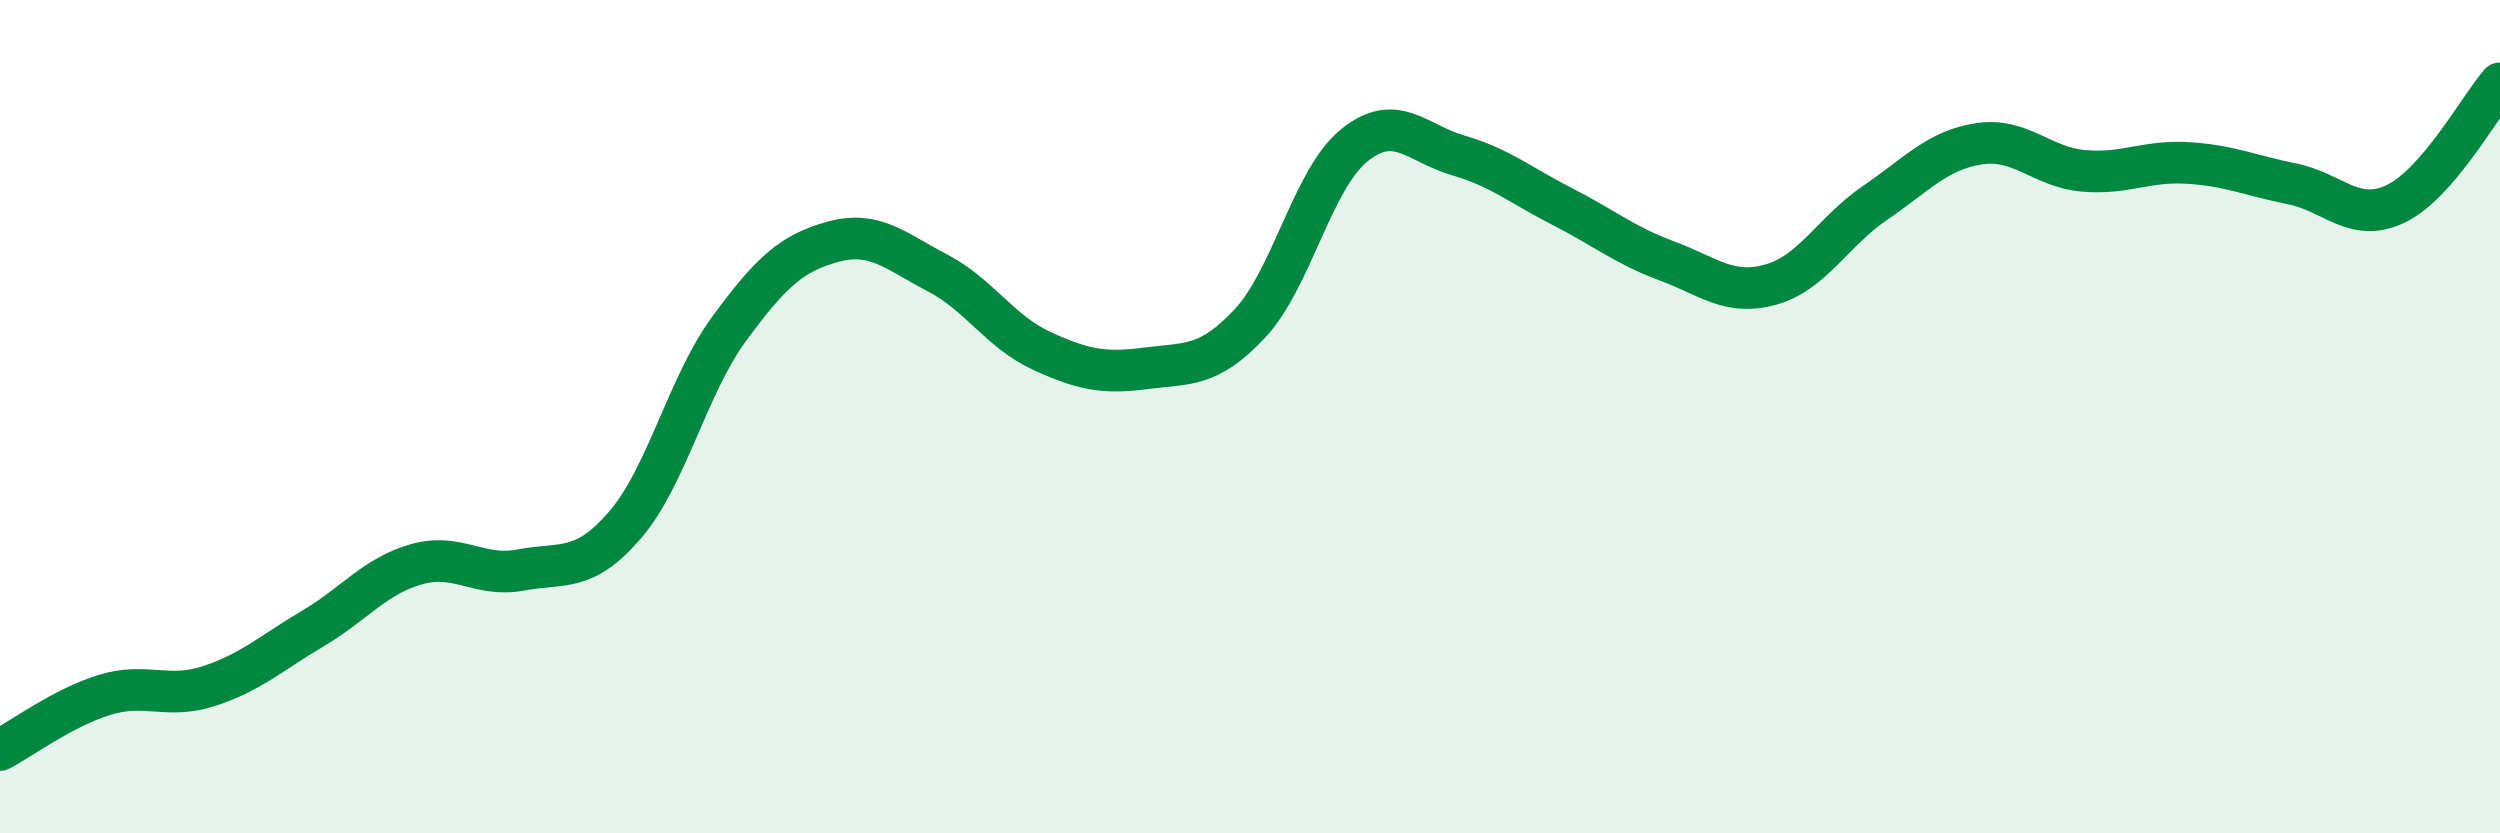
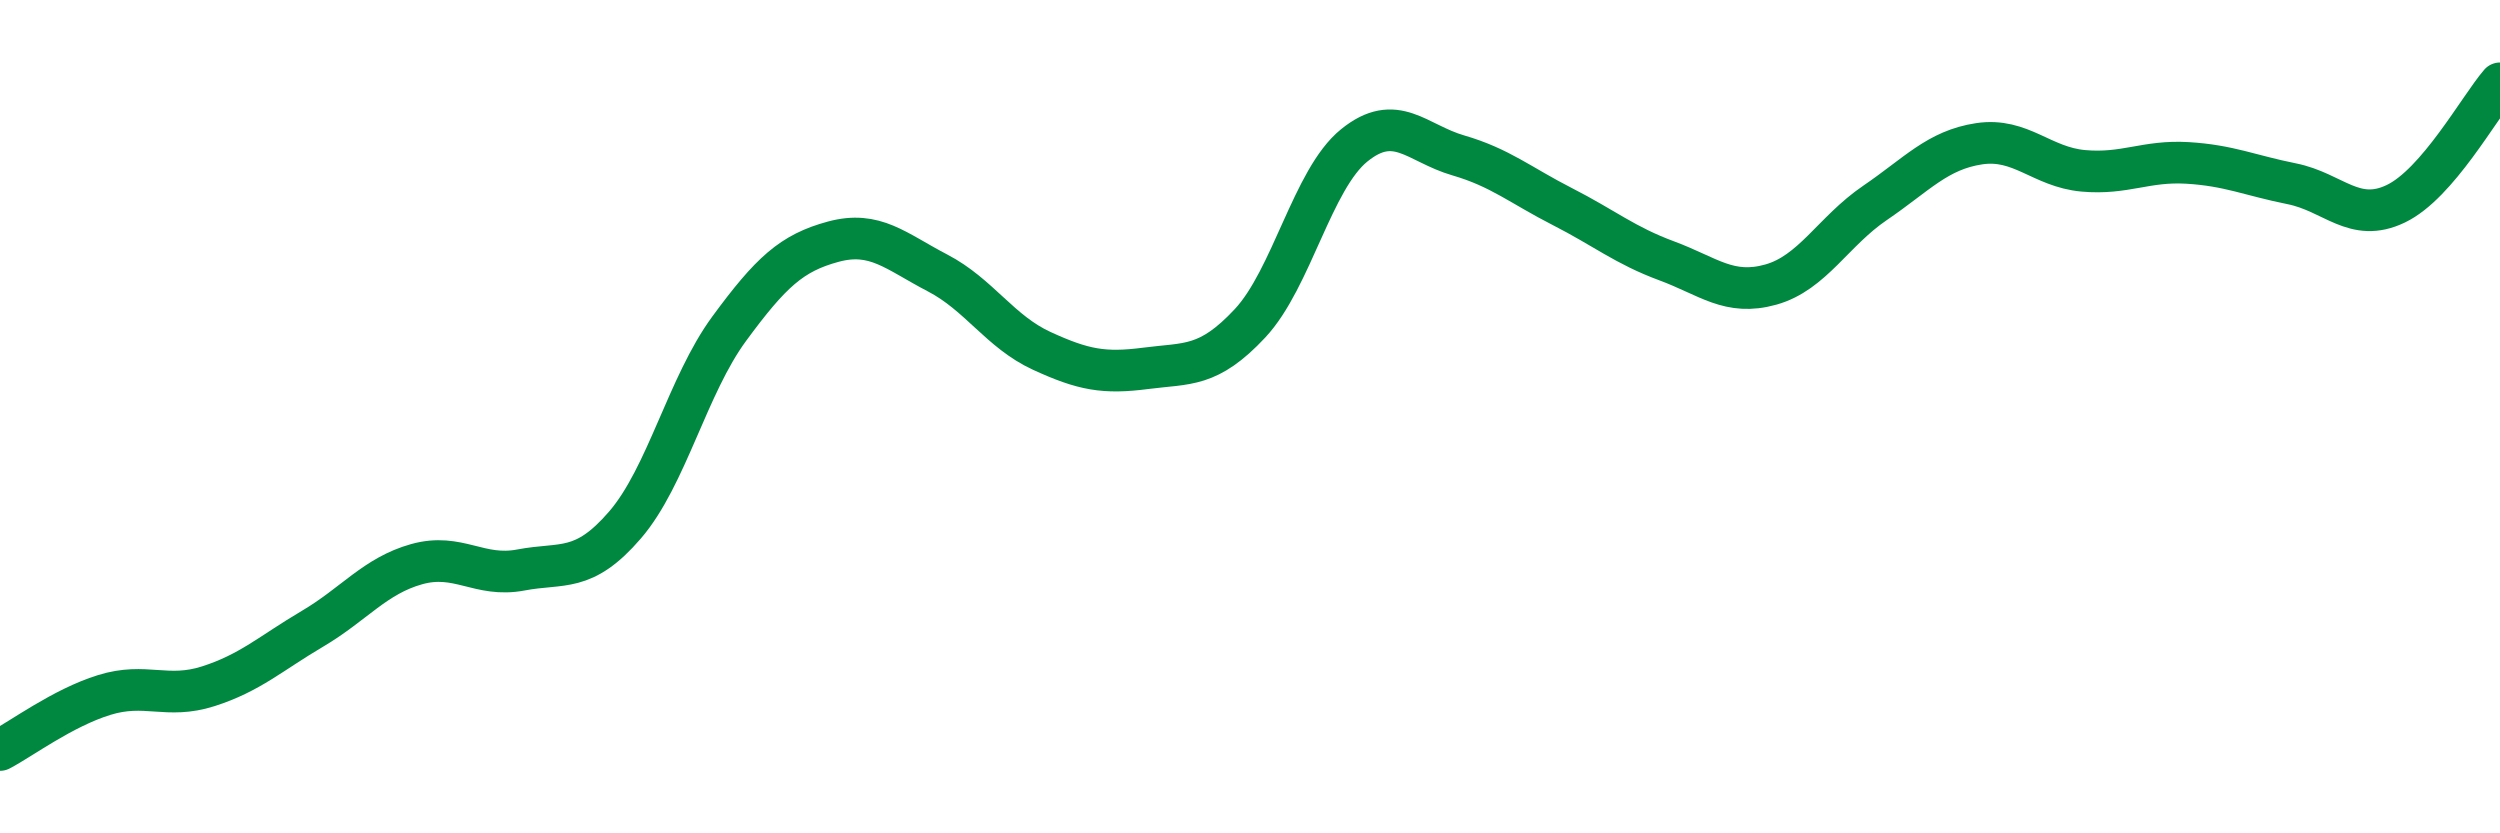
<svg xmlns="http://www.w3.org/2000/svg" width="60" height="20" viewBox="0 0 60 20">
-   <path d="M 0,18 C 0.5,17.74 1.5,16.99 2.5,16.68 C 3.5,16.37 4,16.79 5,16.47 C 6,16.15 6.5,15.68 7.5,15.09 C 8.5,14.5 9,13.82 10,13.54 C 11,13.26 11.5,13.87 12.5,13.68 C 13.5,13.49 14,13.76 15,12.6 C 16,11.44 16.5,9.25 17.5,7.89 C 18.5,6.53 19,6.07 20,5.8 C 21,5.53 21.5,6.03 22.5,6.55 C 23.5,7.07 24,7.96 25,8.42 C 26,8.88 26.5,8.97 27.5,8.84 C 28.5,8.71 29,8.83 30,7.76 C 31,6.69 31.5,4.3 32.5,3.49 C 33.5,2.68 34,3.44 35,3.73 C 36,4.02 36.5,4.45 37.5,4.96 C 38.5,5.47 39,5.89 40,6.26 C 41,6.63 41.5,7.11 42.5,6.83 C 43.5,6.55 44,5.55 45,4.87 C 46,4.19 46.5,3.6 47.5,3.45 C 48.5,3.3 49,4.01 50,4.1 C 51,4.19 51.5,3.85 52.5,3.91 C 53.5,3.97 54,4.21 55,4.41 C 56,4.61 56.5,5.37 57.5,4.89 C 58.5,4.41 59.5,2.58 60,2L60 20L0 20Z" fill="#008740" opacity="0.1" stroke-linecap="round" stroke-linejoin="round" />
  <path d="M 0,18 C 0.5,17.74 1.5,16.99 2.5,16.68 C 3.5,16.37 4,16.79 5,16.47 C 6,16.15 6.5,15.68 7.5,15.09 C 8.5,14.5 9,13.82 10,13.54 C 11,13.26 11.5,13.87 12.5,13.68 C 13.5,13.49 14,13.76 15,12.6 C 16,11.44 16.5,9.25 17.5,7.89 C 18.5,6.53 19,6.07 20,5.8 C 21,5.53 21.5,6.03 22.5,6.55 C 23.5,7.07 24,7.96 25,8.42 C 26,8.88 26.5,8.97 27.5,8.84 C 28.5,8.71 29,8.83 30,7.76 C 31,6.69 31.5,4.3 32.5,3.49 C 33.5,2.68 34,3.44 35,3.73 C 36,4.02 36.5,4.45 37.5,4.96 C 38.5,5.47 39,5.89 40,6.26 C 41,6.63 41.5,7.11 42.5,6.83 C 43.5,6.55 44,5.55 45,4.87 C 46,4.19 46.5,3.6 47.5,3.45 C 48.5,3.3 49,4.01 50,4.1 C 51,4.19 51.5,3.85 52.5,3.91 C 53.5,3.97 54,4.21 55,4.41 C 56,4.61 56.5,5.37 57.5,4.89 C 58.5,4.41 59.5,2.58 60,2" stroke="#008740" stroke-width="1" fill="none" stroke-linecap="round" stroke-linejoin="round" />
</svg>